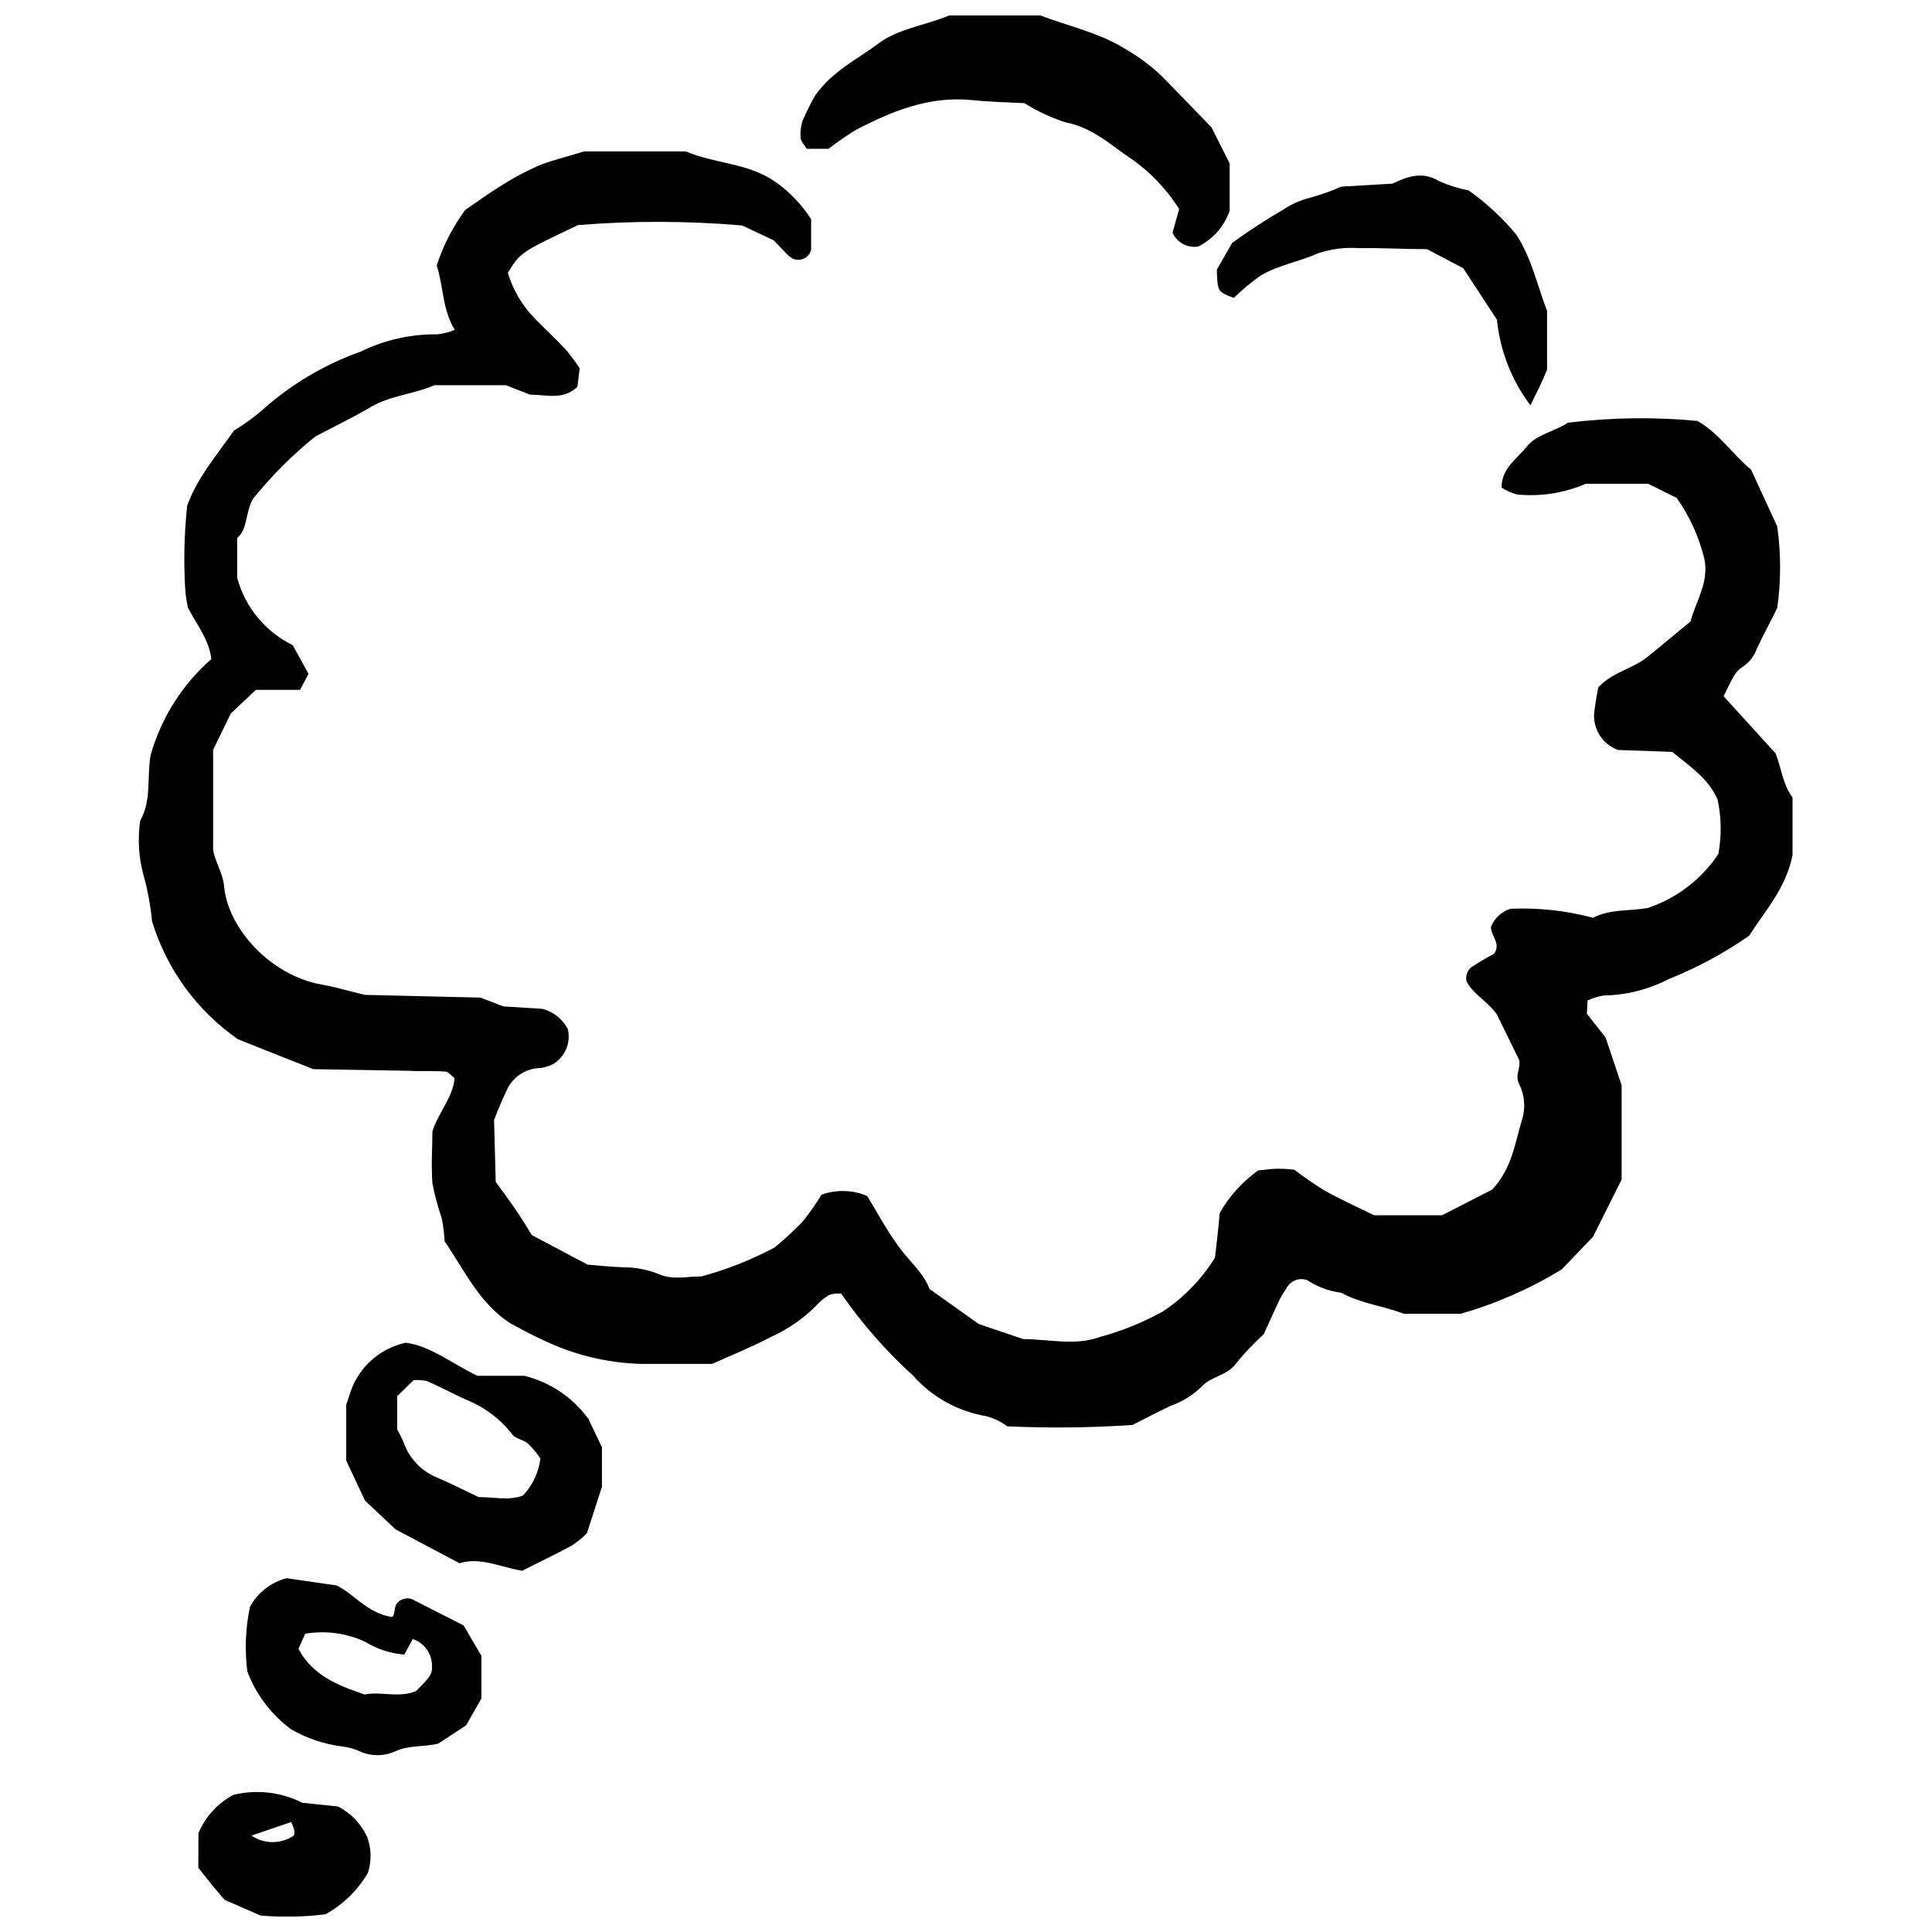
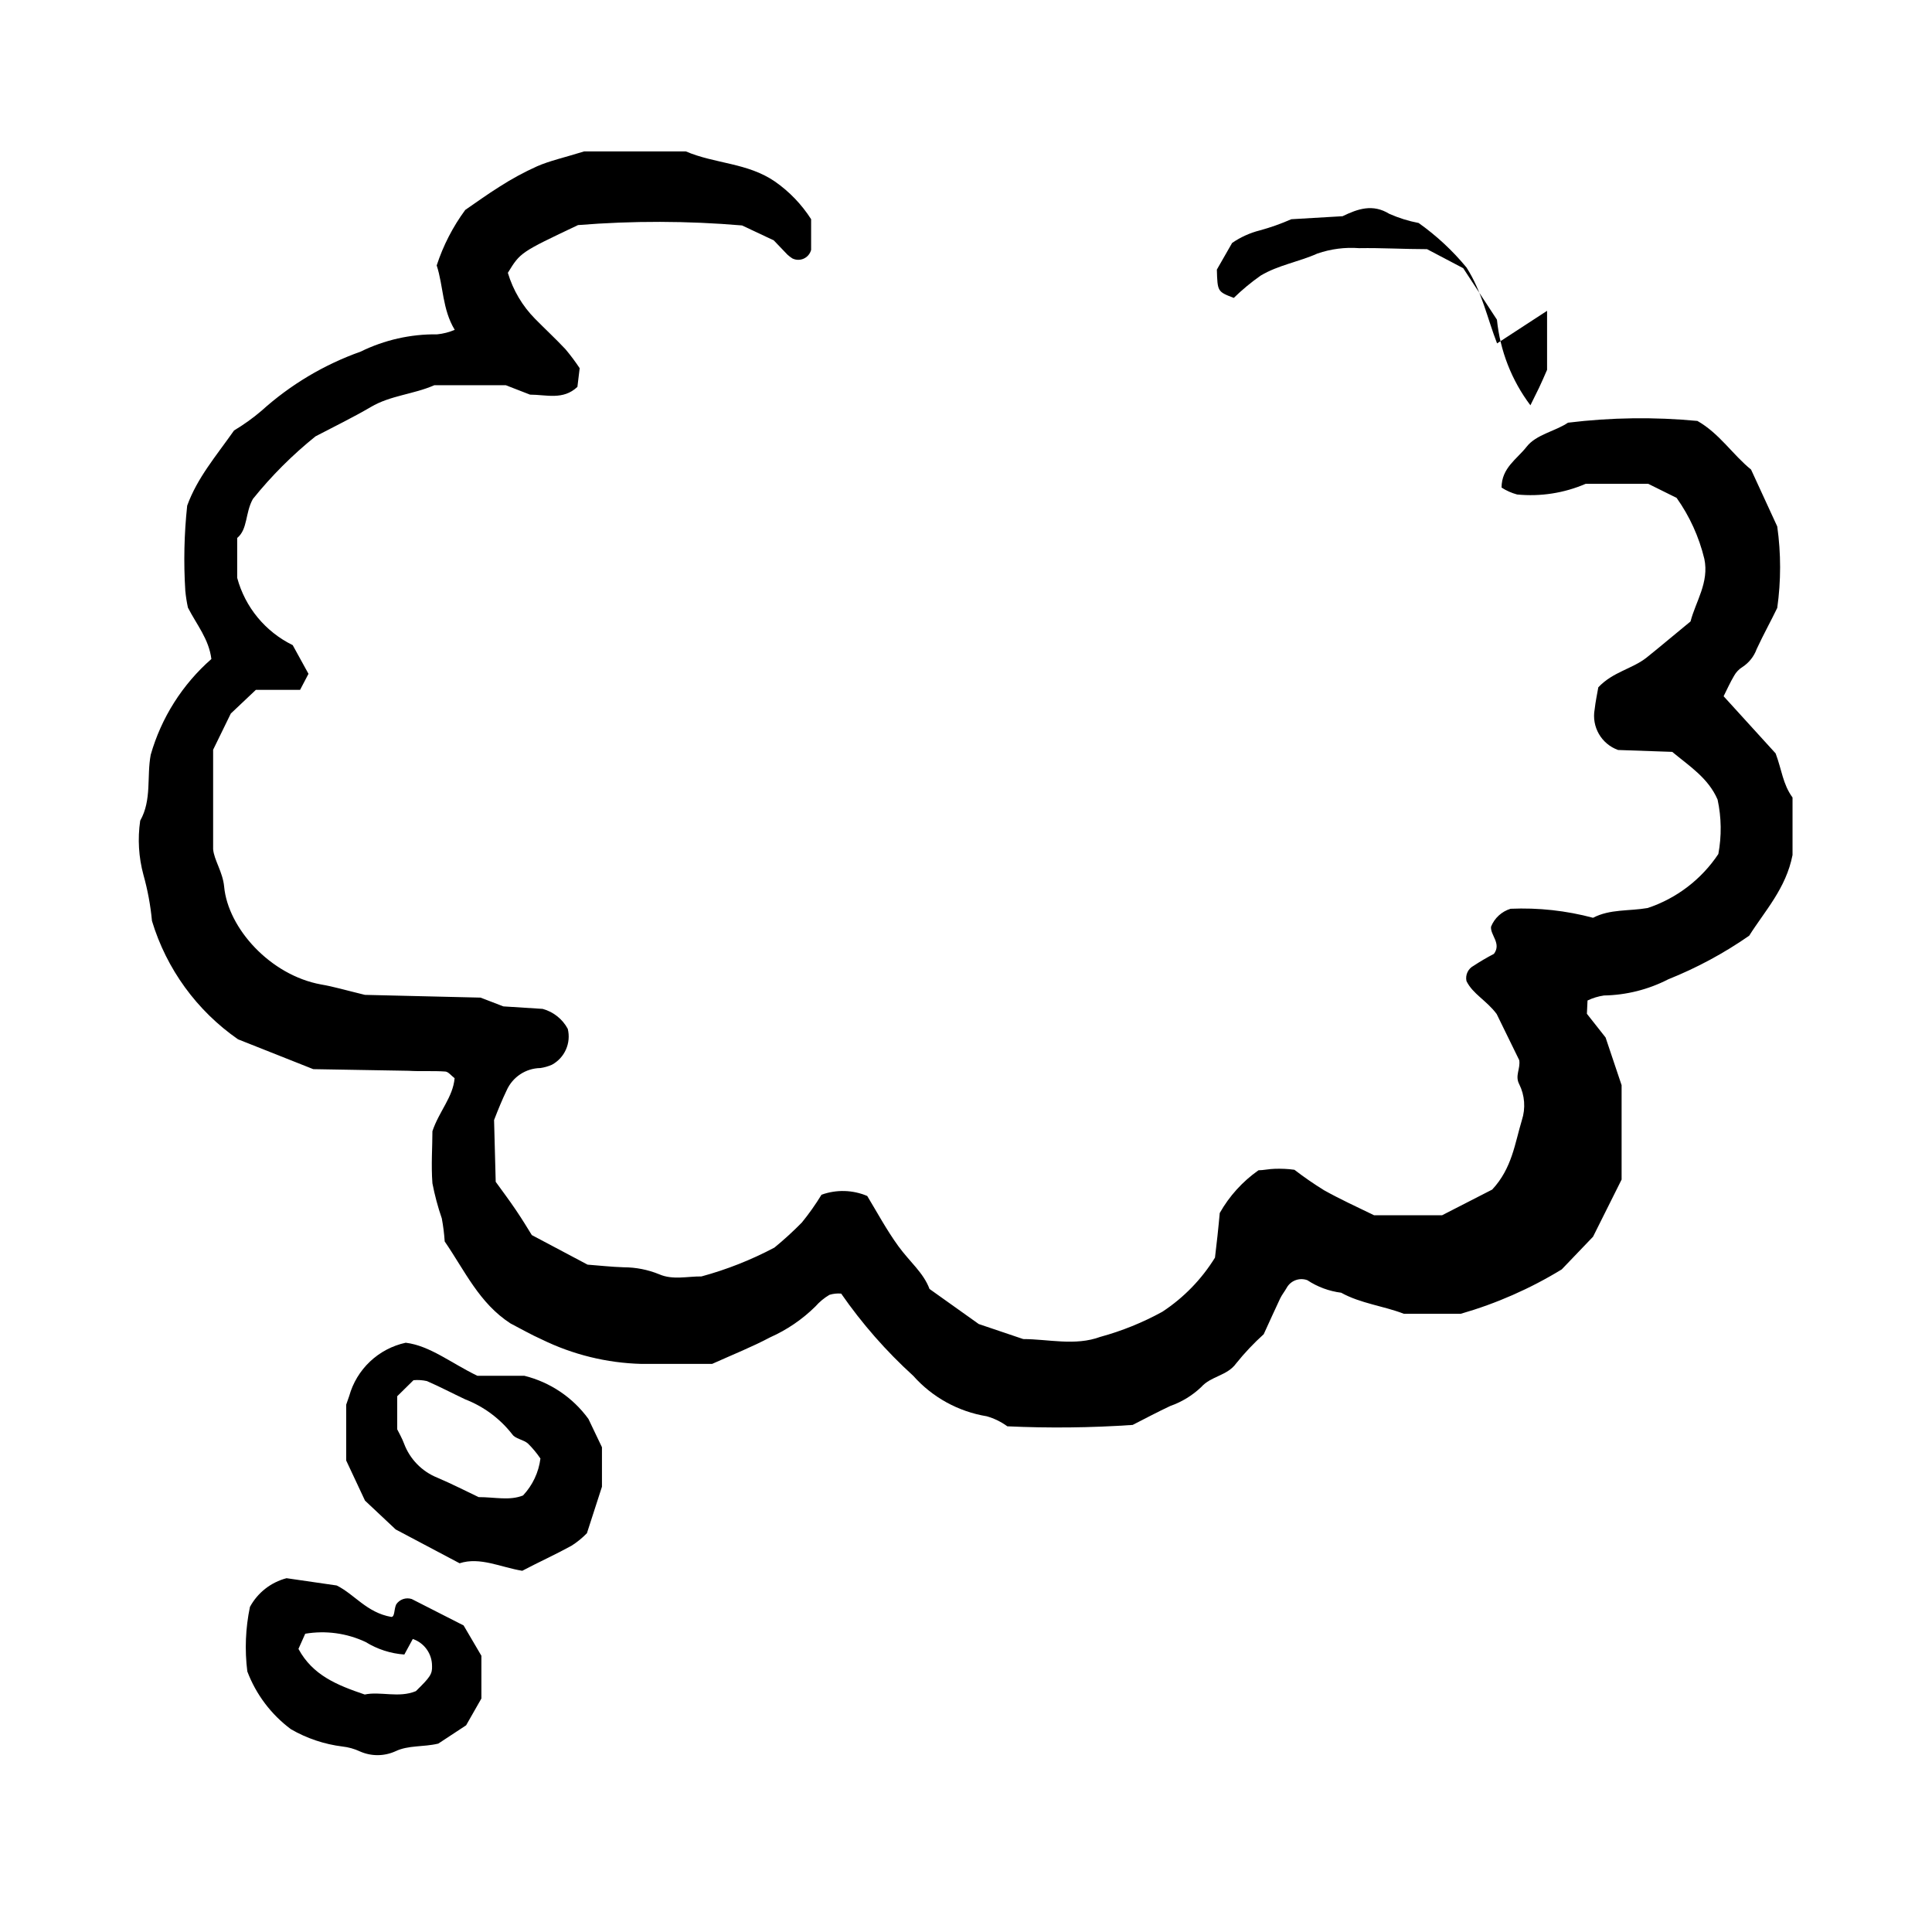
<svg xmlns="http://www.w3.org/2000/svg" width="800px" height="800px" version="1.1" viewBox="144 144 512 512">
  <defs>
    <clipPath id="b">
      <path d="m356 148.09h114v61.906h-114z" />
    </clipPath>
    <clipPath id="a">
      <path d="m196 618h47v33.902h-47z" />
    </clipPath>
  </defs>
  <path d="m264.51 231.41c-3.32-5.445-2.988-11.59-4.781-17.07 1.723-5.273 4.277-10.242 7.57-14.711 2.824-1.926 5.879-4.152 9.066-6.144 3.18-2.047 6.512-3.856 9.961-5.41 3.32-1.461 7.141-2.293 12.488-3.953h26.93c7.769 3.32 16.371 2.988 23.645 8.004 3.812 2.66 7.062 6.047 9.566 9.961v8.137c-0.27 1.027-0.984 1.879-1.953 2.316-0.965 0.438-2.078 0.418-3.027-0.059-0.461-0.297-0.891-0.629-1.297-0.996-1.129-1.164-2.258-2.359-3.621-3.785l-8.402-3.953h0.004c-14.465-1.234-29.004-1.266-43.473-0.098-15.277 7.238-15.277 7.238-18.598 12.652 1.375 4.606 3.859 8.805 7.242 12.219 2.656 2.691 5.445 5.281 8.035 8.035v0.004c1.344 1.598 2.598 3.273 3.754 5.016l-0.598 4.949c-3.785 3.586-8.234 2.059-12.555 2.059l-6.41-2.492h-18.961c-5.547 2.426-11.625 2.691-16.836 5.777-4.648 2.723-9.496 5.082-14.645 7.769-6.121 4.922-11.688 10.488-16.605 16.605-2.059 3.719-1.328 8.004-4.152 10.328v10.559c2.098 7.793 7.465 14.293 14.711 17.836l4.184 7.606-2.227 4.25h-11.719l-6.641 6.277-4.684 9.594v26.336c0.234 2.891 2.559 6.043 2.922 9.961 1.031 11.023 12.223 23.445 25.672 25.902 3.32 0.566 6.277 1.461 11.625 2.758l30.652 0.73 6.043 2.324 10.426 0.664c2.84 0.781 5.242 2.688 6.641 5.281 0.934 3.769-0.801 7.691-4.219 9.531-0.965 0.418-1.98 0.711-3.019 0.863-3.894 0.059-7.398 2.383-8.969 5.945-1.164 2.426-2.191 4.914-3.32 7.836l0.434 16.371c1.629 2.258 3.555 4.816 5.348 7.473 1.793 2.656 2.891 4.484 4.219 6.641l14.777 7.836c3.09 0.234 6.309 0.598 9.562 0.699 3.234 0.004 6.438 0.633 9.43 1.859 3.586 1.562 7.473 0.531 11.191 0.566 6.707-1.82 13.188-4.383 19.328-7.637 2.543-2.082 4.969-4.301 7.273-6.644 1.902-2.336 3.644-4.797 5.211-7.371 3.941-1.422 8.27-1.305 12.121 0.332 2.59 4.285 5.148 9.031 8.234 13.285 3.09 4.25 6.641 7.008 8.27 11.355l13.051 9.297 11.789 3.984c6.641 0 13.75 1.895 20.457-0.598l0.004 0.004c5.711-1.562 11.215-3.793 16.402-6.644 5.644-3.703 10.406-8.602 13.949-14.344 0.168-1.527 0.434-3.652 0.664-5.777 0.234-2.125 0.434-4.285 0.598-6.043v-0.004c2.535-4.488 6.043-8.359 10.262-11.324 1.262 0 2.856-0.367 4.418-0.398 1.562-0.035 3.32 0 5.113 0.266 2.519 1.938 5.137 3.742 7.836 5.414 4.219 2.359 8.633 4.383 13.285 6.641h18l13.285-6.809c5.281-5.644 6.012-12.289 7.871-18.398l-0.004 0.004c1.027-3.148 0.777-6.57-0.699-9.531-1.195-2.258 0.367-4.086 0-6.375l-5.977-12.223c-2.656-3.586-6.344-5.312-8.004-8.734-0.352-1.621 0.422-3.281 1.895-4.051 1.738-1.145 3.531-2.199 5.379-3.156 2.059-2.758-0.996-4.981-0.766-7.207h0.004c0.918-2.285 2.824-4.031 5.18-4.746 7.363-0.316 14.73 0.488 21.852 2.391 4.516-2.359 9.531-1.727 14.48-2.59h-0.004c7.664-2.551 14.258-7.59 18.73-14.312 0.891-4.769 0.824-9.672-0.199-14.414-2.457-5.711-7.504-8.898-12.023-12.652l-14.344-0.5c-4.438-1.582-7.07-6.156-6.211-10.793 0.234-2.125 0.699-4.219 0.965-5.812 3.852-4.117 9.031-4.883 12.82-7.902 3.785-3.023 7.473-6.176 11.625-9.562 1.328-5.215 4.981-10.328 3.652-16.605h-0.004c-1.398-5.797-3.891-11.273-7.34-16.137l-7.504-3.719h-16.605v-0.004c-5.719 2.461-11.969 3.43-18.164 2.824-1.457-0.395-2.848-1.012-4.117-1.828 0-5.246 4.117-7.57 6.641-10.824 2.523-3.254 7.637-4.117 10.961-6.375 11.383-1.395 22.883-1.551 34.301-0.465 5.844 3.32 9.363 8.965 14.215 12.887l6.941 15.078v-0.004c1.008 7.16 1.008 14.426 0 21.586-1.594 3.32-3.621 6.973-5.445 10.891-0.711 1.965-2.039 3.641-3.789 4.781-0.914 0.566-1.668 1.355-2.191 2.293-1.062 1.793-1.926 3.719-2.789 5.445l13.781 15.145c1.629 4.285 1.895 8.168 4.484 11.691v15.242c-1.727 8.867-7.371 14.844-11.488 21.387-6.691 4.652-13.887 8.527-21.453 11.555-5.277 2.715-11.105 4.18-17.039 4.285-1.508 0.219-2.973 0.668-4.348 1.328l-0.168 3.519 4.949 6.277 4.25 12.652v25.004l-7.57 15.145-8.301 8.668h-0.004c-8.344 5.098-17.336 9.051-26.73 11.754h-15.109c-5.445-2.094-11.457-2.723-16.605-5.578-3.203-0.402-6.273-1.539-8.965-3.32-2.106-0.777-4.457 0.113-5.516 2.094-0.531 0.93-1.23 1.793-1.695 2.758-1.395 2.922-2.691 5.879-4.352 9.465l0.004-0.004c-2.637 2.379-5.082 4.969-7.305 7.738-2.391 3.32-6.641 3.32-9.266 6.277-2.348 2.234-5.144 3.941-8.203 5.012-3.32 1.562-6.641 3.32-9.961 5.016-11.055 0.758-22.145 0.879-33.211 0.367-1.648-1.195-3.492-2.094-5.445-2.656-7.539-1.23-14.422-5.019-19.492-10.727-7.172-6.516-13.578-13.824-19.098-21.785-1.051-0.094-2.113 0.016-3.121 0.332-1.395 0.824-2.648 1.867-3.719 3.086-3.473 3.426-7.531 6.191-11.988 8.172-4.75 2.523-9.762 4.516-15.375 7.039h-18.766c-9.148-0.242-18.145-2.453-26.367-6.477-2.922-1.297-5.711-2.922-8.301-4.25-8.301-5.379-12.09-13.949-17.434-21.719-0.133-2.051-0.391-4.09-0.766-6.109-1.047-3.039-1.879-6.144-2.488-9.301-0.367-4.816 0-9.73 0-13.816 1.793-5.312 5.445-9 5.879-14.047-0.863-0.633-1.629-1.695-2.457-1.762-3.32-0.234-6.641 0-9.73-0.199l-25.273-0.434-19.926-7.902v0.004c-10.926-7.586-18.969-18.648-22.816-31.383-0.383-4.121-1.141-8.199-2.258-12.188-1.273-4.68-1.566-9.578-0.863-14.379 3.121-5.512 1.695-11.688 2.789-17.469 2.809-9.824 8.387-18.633 16.074-25.371-0.664-5.312-3.887-9.066-6.211-13.617v0.004c-0.32-1.469-0.551-2.957-0.695-4.449-0.477-7.531-0.309-15.086 0.496-22.582 2.656-7.34 7.606-13.086 12.422-19.926 2.578-1.539 5.023-3.293 7.305-5.246 7.633-6.887 16.547-12.203 26.234-15.645 6.312-3.098 13.262-4.668 20.293-4.582 1.602-0.156 3.168-0.562 4.648-1.195z" />
  <g clip-path="url(#b)">
-     <path d="m363.6 183.43h-5.812c-0.633-1.062-1.527-1.895-1.594-2.789v-0.004c-0.168-1.59 0.016-3.199 0.531-4.715 0.988-2.269 2.098-4.488 3.32-6.641 4.582-6.477 11.125-9.531 16.605-13.648 5.481-4.117 12.055-4.715 18.895-7.539h24.145c7.902 2.957 15.309 4.551 21.883 8.5 3.773 2.113 7.266 4.688 10.395 7.672 4.551 4.617 9.031 9.297 13.086 13.484l4.816 9.562v12.52c-1.418 4.141-4.414 7.555-8.336 9.5-2.832 0.449-5.621-1.043-6.809-3.656l1.762-6.277v0.004c-3.43-5.445-7.953-10.117-13.285-13.715-5.246-3.621-9.961-7.969-16.836-9.266-3.824-1.25-7.481-2.953-10.895-5.082-4.352-0.234-9.23-0.332-14.047-0.832-11.258-1.094-21.219 2.992-30.75 8.004-2.453 1.5-4.816 3.141-7.074 4.918z" />
-   </g>
+     </g>
  <path d="m240.73 541.68-4.981-10.625v-14.812c0.434-1.262 0.633-1.762 0.797-2.293 0.973-3.492 2.883-6.652 5.523-9.141 2.641-2.484 5.906-4.207 9.453-4.973 6.441 0.797 11.988 5.379 18.996 8.766h12.488l-0.004 0.004c6.812 1.699 12.809 5.742 16.938 11.422l3.586 7.504v10.461l-3.984 12.32c-1.23 1.262-2.598 2.379-4.086 3.32-4.219 2.324-8.633 4.316-13.051 6.641-5.711-0.93-11.191-3.754-16.605-1.992l-16.938-8.965zm46.492-11.156c-0.977-1.434-2.086-2.769-3.32-3.988-1.195-1.031-3.32-1.23-4.117-2.391h-0.004c-3.242-4.172-7.559-7.387-12.484-9.297-3.32-1.562-6.641-3.32-10.16-4.848h-0.004c-1.164-0.262-2.363-0.34-3.551-0.234l-4.316 4.25v8.766c0.465 0.93 1.262 2.324 1.828 3.82h-0.004c1.539 4.074 4.703 7.324 8.734 8.969 3.918 1.66 7.738 3.621 11.023 5.18 4.383 0 8.137 0.996 11.758-0.434 2.535-2.695 4.152-6.125 4.617-9.793z" />
  <path d="m266.86 574.76 4.715 8.035v11.324l-4.051 7.106-7.371 4.848c-4.019 0.965-7.902 0.367-11.422 2.059v0.004c-2.984 1.328-6.387 1.328-9.367 0-1.457-0.68-3.016-1.117-4.617-1.293-4.809-0.598-9.449-2.156-13.648-4.582-5.234-3.894-9.246-9.207-11.555-15.312-0.719-5.699-0.484-11.477 0.695-17.102 2.039-3.769 5.551-6.523 9.699-7.606l13.285 1.926c4.715 2.324 7.969 7.207 14.48 8.336 0.965 0 0.664-1.961 1.297-3.32h-0.004c0.898-1.34 2.578-1.922 4.117-1.426zm-13.449 3.555-2.258 4.152c-3.637-0.262-7.16-1.402-10.262-3.32-4.988-2.344-10.57-3.106-16.004-2.191l-1.793 4.019c3.754 6.973 10.195 9.598 17.566 12.09 4.117-0.898 9.031 0.996 13.551-0.898 3.82-3.719 4.352-4.551 4.285-6.641l-0.004-0.004c0.02-3.234-2.023-6.121-5.082-7.172z" />
-   <path d="m553.99 226.37v15.641c-0.797 1.793-1.43 3.32-2.125 4.75-0.699 1.43-1.395 2.856-2.293 4.648-4.973-6.609-8.039-14.453-8.867-22.684l-8.934-13.648-9.598-5.047c-6.109 0-12.055-0.367-18-0.266h0.004c-3.746-0.281-7.508 0.207-11.059 1.43-4.883 2.191-10.359 3.055-14.977 5.812l-0.004-0.004c-2.547 1.785-4.945 3.773-7.172 5.945-4.316-1.66-4.316-1.66-4.484-7.504l4.051-7.074c1.992-1.395 4.152-2.957 6.41-4.418 2.258-1.461 4.516-2.891 6.84-4.219l0.004 0.004c2.231-1.531 4.715-2.656 7.34-3.32 2.848-0.777 5.633-1.766 8.332-2.957l13.582-0.797c4.117-1.992 8.004-3.32 12.387-0.633h0.004c2.488 1.102 5.094 1.918 7.769 2.426 4.731 3.356 8.996 7.316 12.684 11.789 4.121 6.441 5.481 13.383 8.105 20.125z" />
+   <path d="m553.99 226.37v15.641c-0.797 1.793-1.43 3.32-2.125 4.75-0.699 1.43-1.395 2.856-2.293 4.648-4.973-6.609-8.039-14.453-8.867-22.684l-8.934-13.648-9.598-5.047c-6.109 0-12.055-0.367-18-0.266h0.004c-3.746-0.281-7.508 0.207-11.059 1.43-4.883 2.191-10.359 3.055-14.977 5.812l-0.004-0.004c-2.547 1.785-4.945 3.773-7.172 5.945-4.316-1.66-4.316-1.66-4.484-7.504l4.051-7.074l0.004 0.004c2.231-1.531 4.715-2.656 7.34-3.32 2.848-0.777 5.633-1.766 8.332-2.957l13.582-0.797c4.117-1.992 8.004-3.32 12.387-0.633h0.004c2.488 1.102 5.094 1.918 7.769 2.426 4.731 3.356 8.996 7.316 12.684 11.789 4.121 6.441 5.481 13.383 8.105 20.125z" />
  <g clip-path="url(#a)">
-     <path d="m196.59 629.85c1.801-4.375 5.082-7.984 9.266-10.195 6.144-1.496 12.621-0.754 18.266 2.094l9.465 0.996c3.391 1.746 6.106 4.574 7.703 8.035 1.148 3.074 1.219 6.445 0.199 9.566-2.684 4.598-6.562 8.387-11.223 10.957-5.707 0.715-11.473 0.824-17.203 0.332l-9.531-4.148c-0.234-0.301-1.66-1.895-3.023-3.555s-2.625-3.32-3.953-4.949zm24.574-2.988-10.527 3.586c3.184 2.176 7.336 2.316 10.66 0.367 1.062-0.465 0.996-1.527-0.133-3.953z" />
-   </g>
+     </g>
</svg>